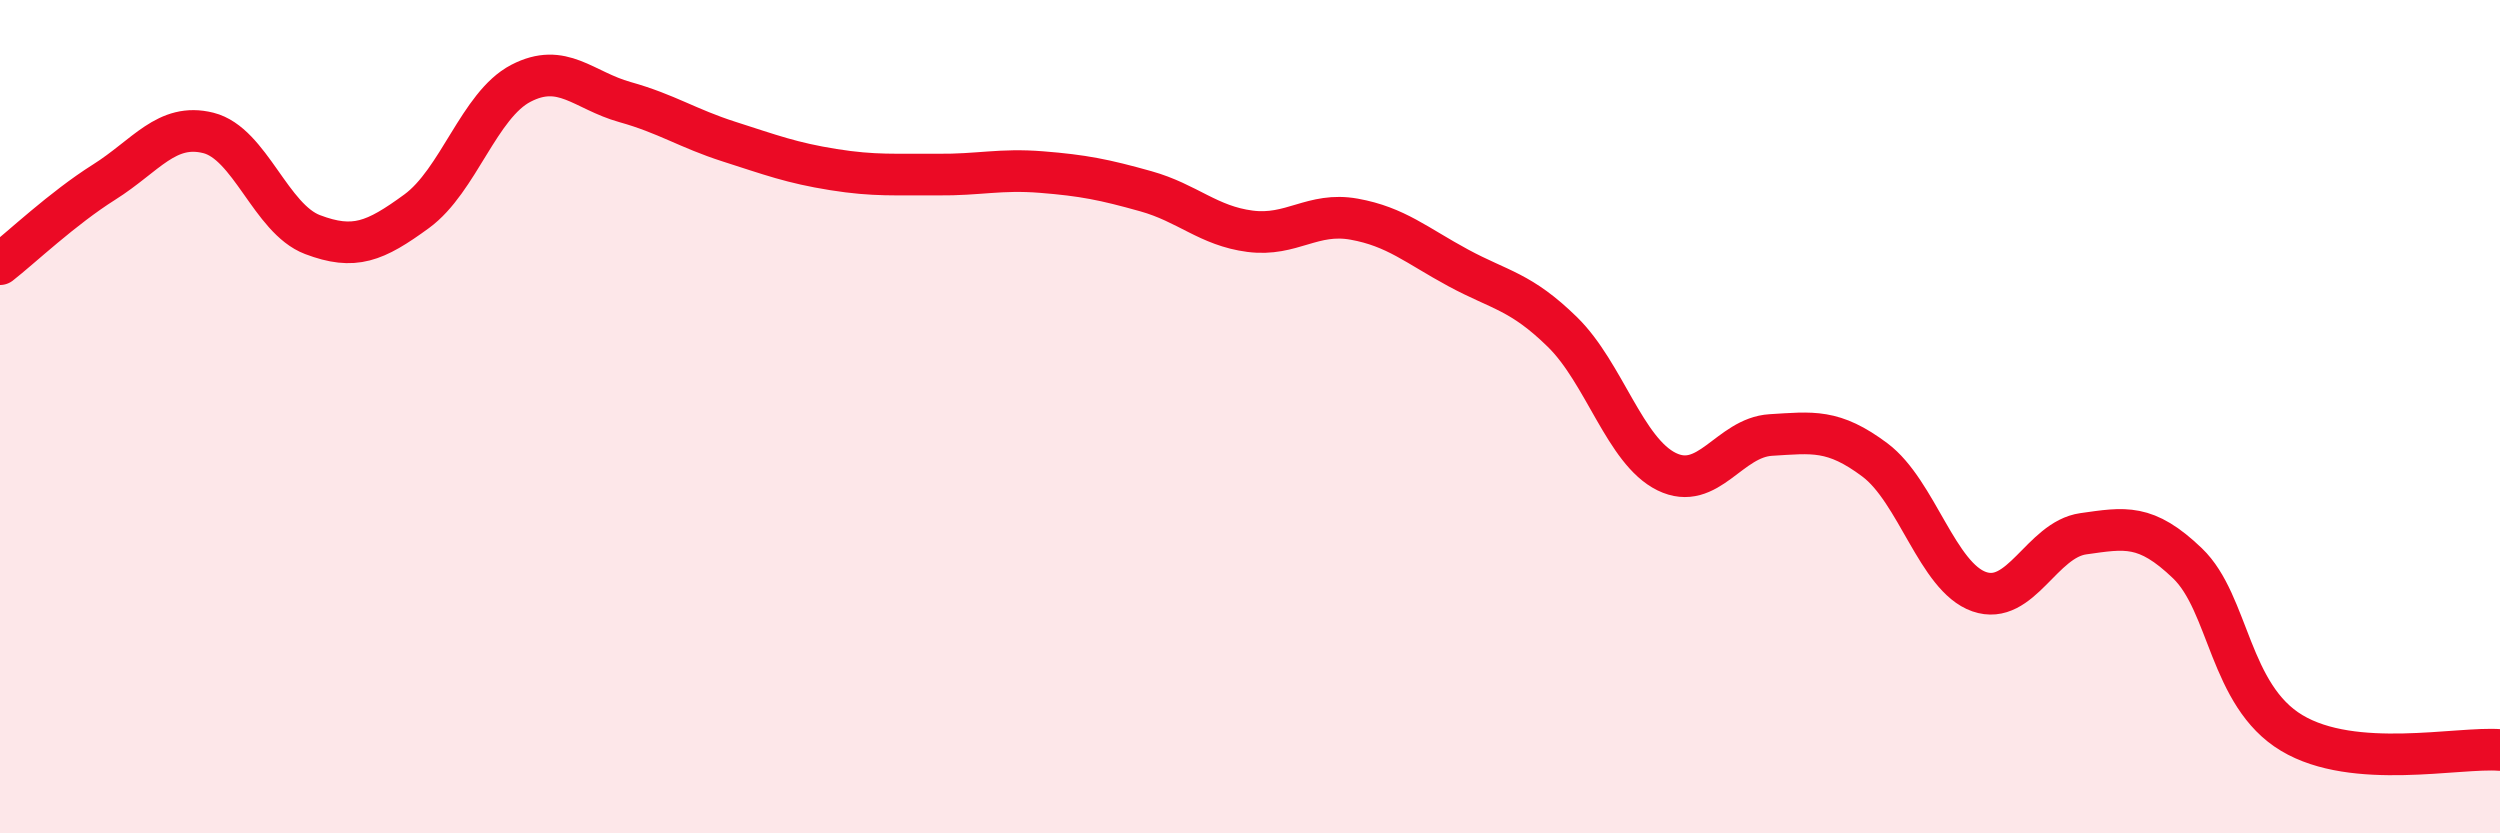
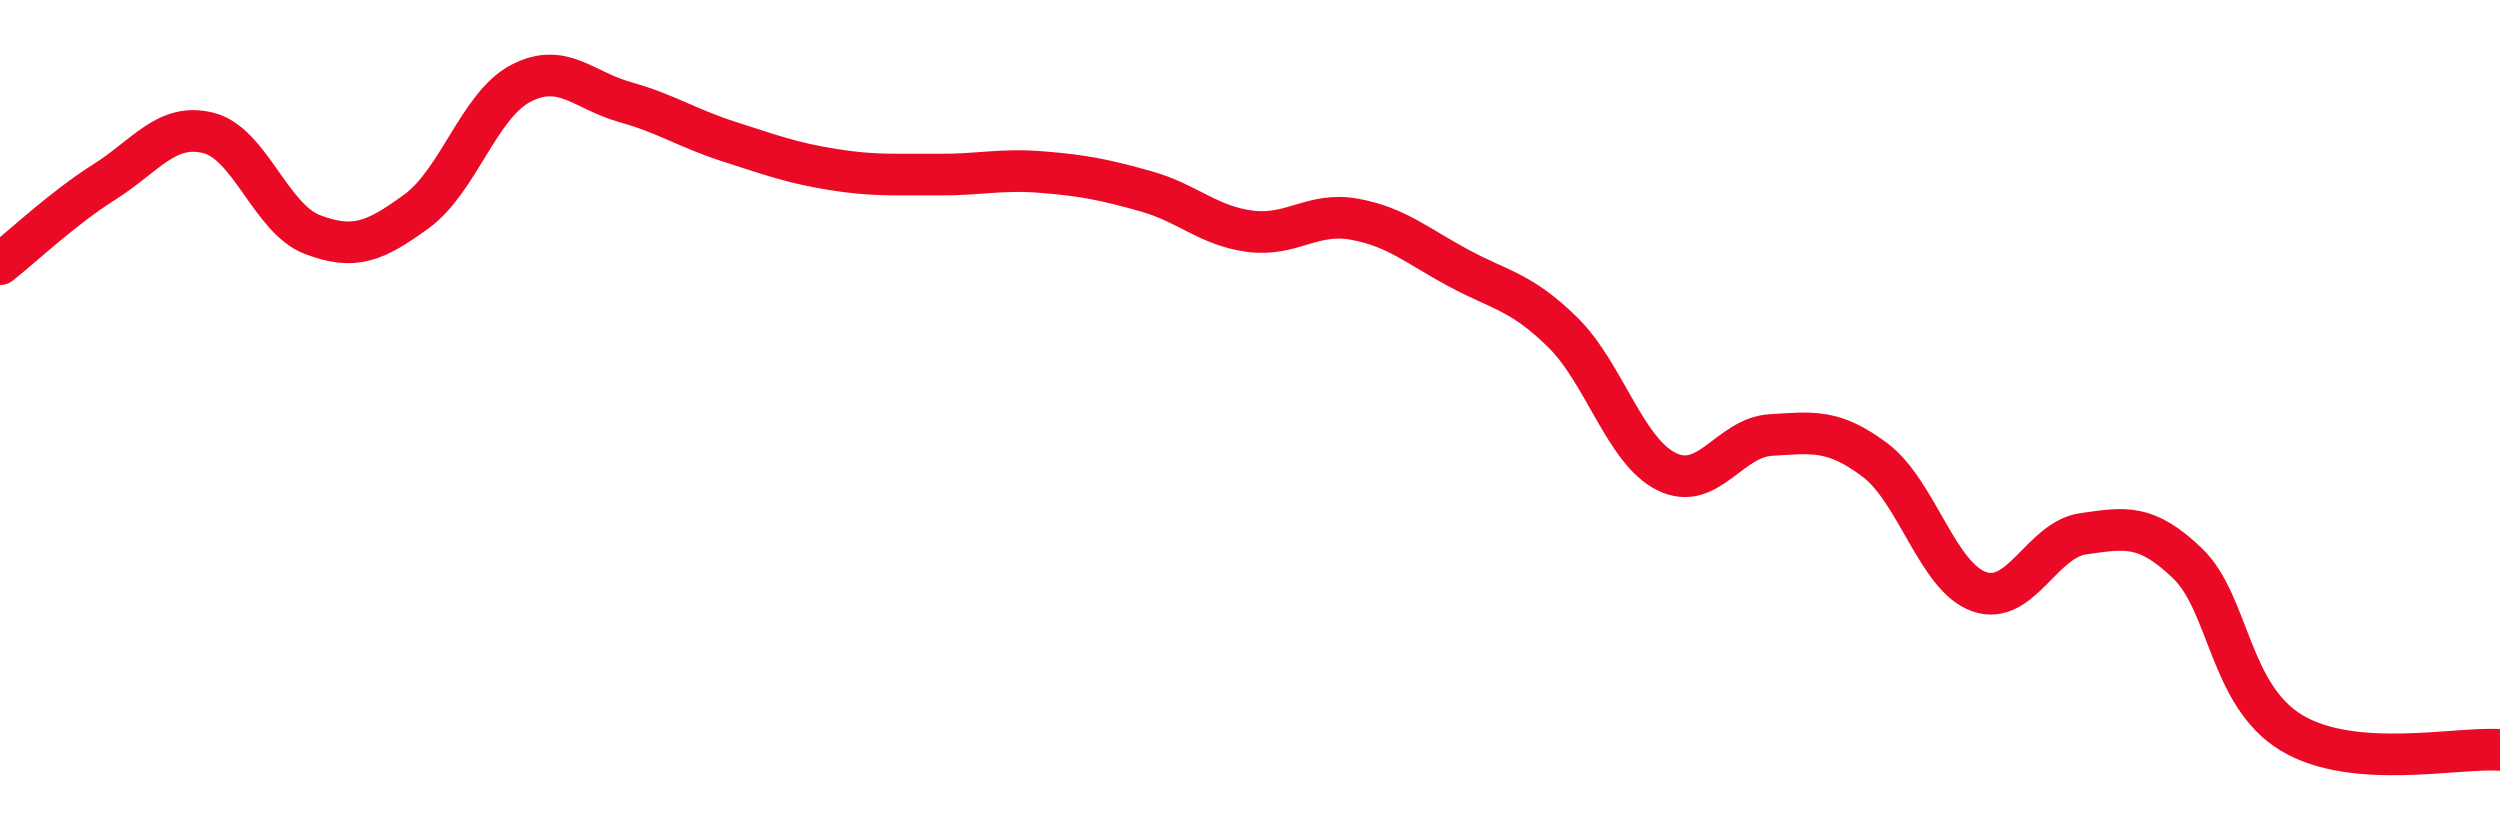
<svg xmlns="http://www.w3.org/2000/svg" width="60" height="20" viewBox="0 0 60 20">
-   <path d="M 0,6.34 C 0.5,5.95 1.5,5 2.5,4.37 C 3.5,3.74 4,2.94 5,3.19 C 6,3.44 6.5,5.25 7.5,5.63 C 8.5,6.01 9,5.8 10,5.07 C 11,4.34 11.5,2.52 12.5,2 C 13.5,1.48 14,2.17 15,2.45 C 16,2.73 16.5,3.08 17.5,3.4 C 18.5,3.72 19,3.91 20,4.07 C 21,4.23 21.5,4.18 22.5,4.19 C 23.5,4.2 24,4.05 25,4.13 C 26,4.21 26.5,4.31 27.5,4.59 C 28.5,4.87 29,5.42 30,5.55 C 31,5.68 31.5,5.08 32.5,5.26 C 33.5,5.44 34,5.89 35,6.43 C 36,6.97 36.5,6.99 37.5,7.97 C 38.5,8.95 39,10.83 40,11.32 C 41,11.81 41.5,10.5 42.5,10.44 C 43.5,10.38 44,10.29 45,11.04 C 46,11.79 46.5,13.85 47.5,14.2 C 48.5,14.55 49,12.95 50,12.81 C 51,12.67 51.5,12.56 52.5,13.52 C 53.5,14.48 53.5,16.69 55,17.59 C 56.5,18.49 59,17.92 60,18L60 20L0 20Z" fill="#EB0A25" opacity="0.1" stroke-linecap="round" stroke-linejoin="round" />
  <path d="M 0,6.34 C 0.5,5.95 1.5,5 2.5,4.37 C 3.5,3.74 4,2.94 5,3.19 C 6,3.44 6.5,5.25 7.5,5.63 C 8.5,6.01 9,5.8 10,5.07 C 11,4.34 11.5,2.52 12.5,2 C 13.5,1.48 14,2.17 15,2.45 C 16,2.73 16.5,3.08 17.5,3.4 C 18.5,3.72 19,3.91 20,4.07 C 21,4.23 21.5,4.18 22.5,4.19 C 23.5,4.2 24,4.05 25,4.13 C 26,4.21 26.5,4.31 27.5,4.59 C 28.5,4.87 29,5.42 30,5.55 C 31,5.68 31.5,5.08 32.5,5.26 C 33.5,5.44 34,5.89 35,6.43 C 36,6.97 36.5,6.99 37.5,7.97 C 38.5,8.95 39,10.83 40,11.32 C 41,11.81 41.5,10.5 42.5,10.44 C 43.5,10.38 44,10.29 45,11.04 C 46,11.79 46.5,13.85 47.5,14.2 C 48.5,14.55 49,12.95 50,12.81 C 51,12.67 51.5,12.56 52.5,13.52 C 53.5,14.48 53.5,16.69 55,17.59 C 56.5,18.49 59,17.92 60,18" stroke="#EB0A25" stroke-width="1" fill="none" stroke-linecap="round" stroke-linejoin="round" />
</svg>